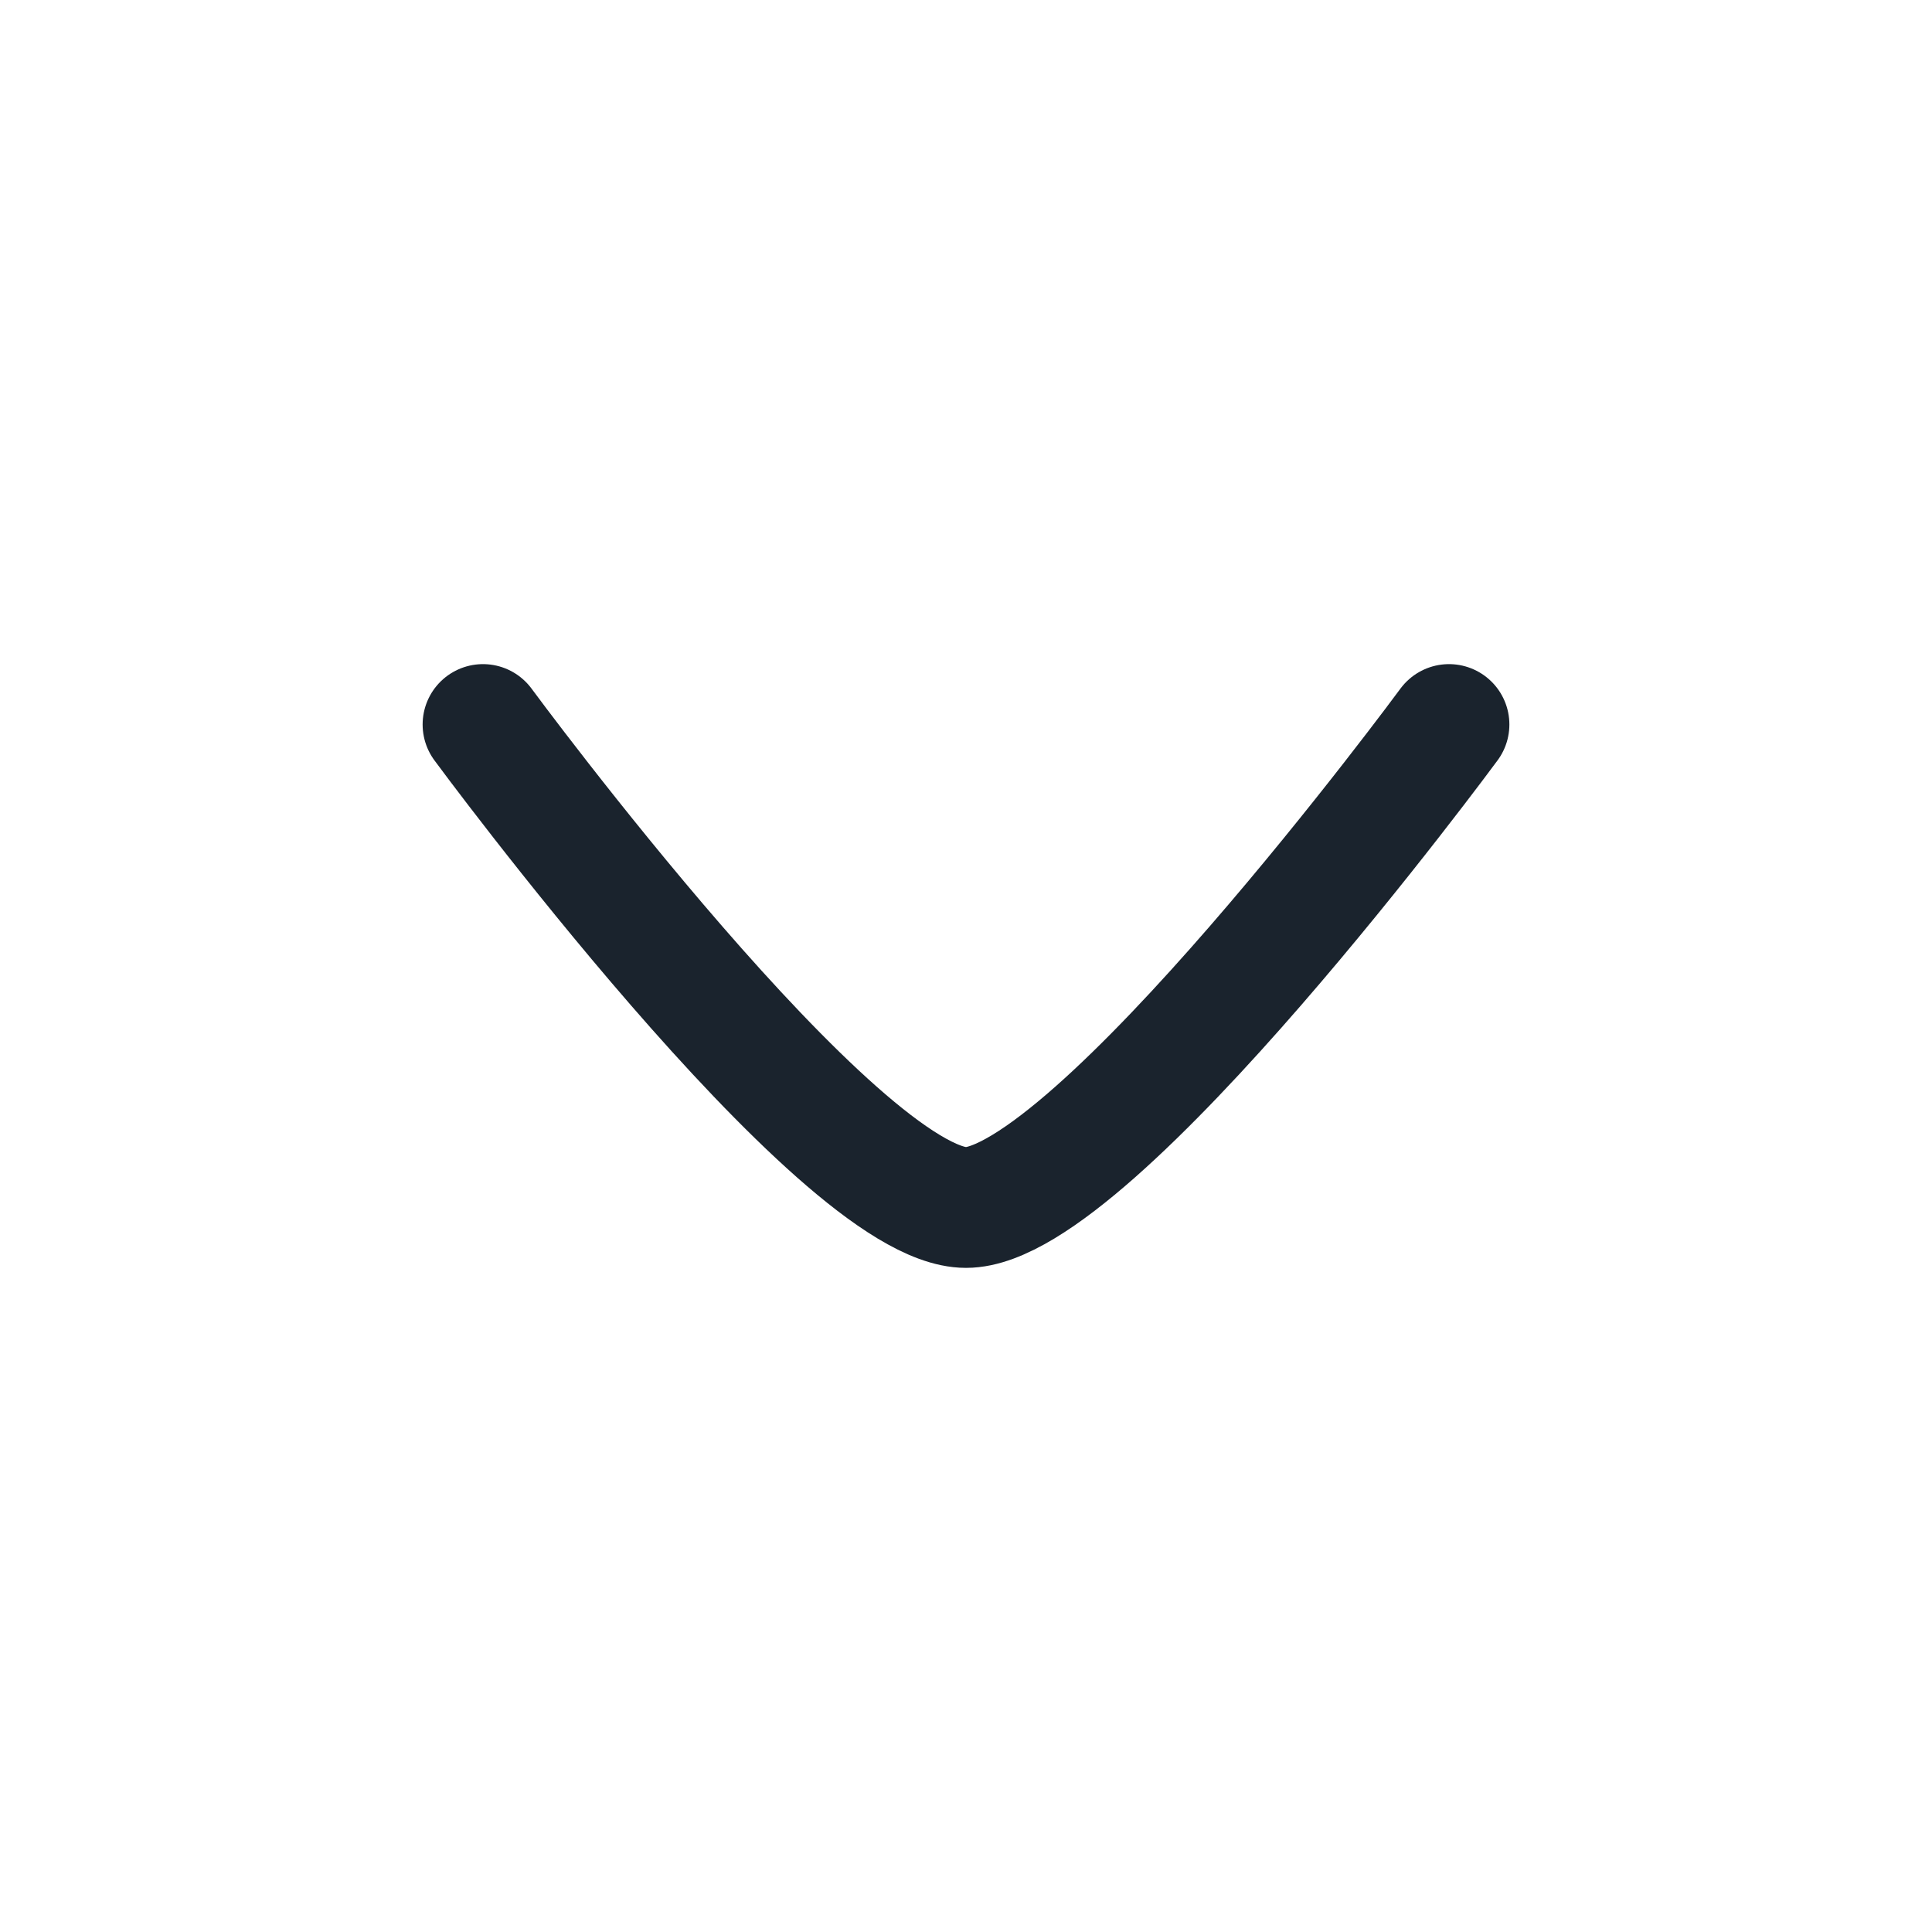
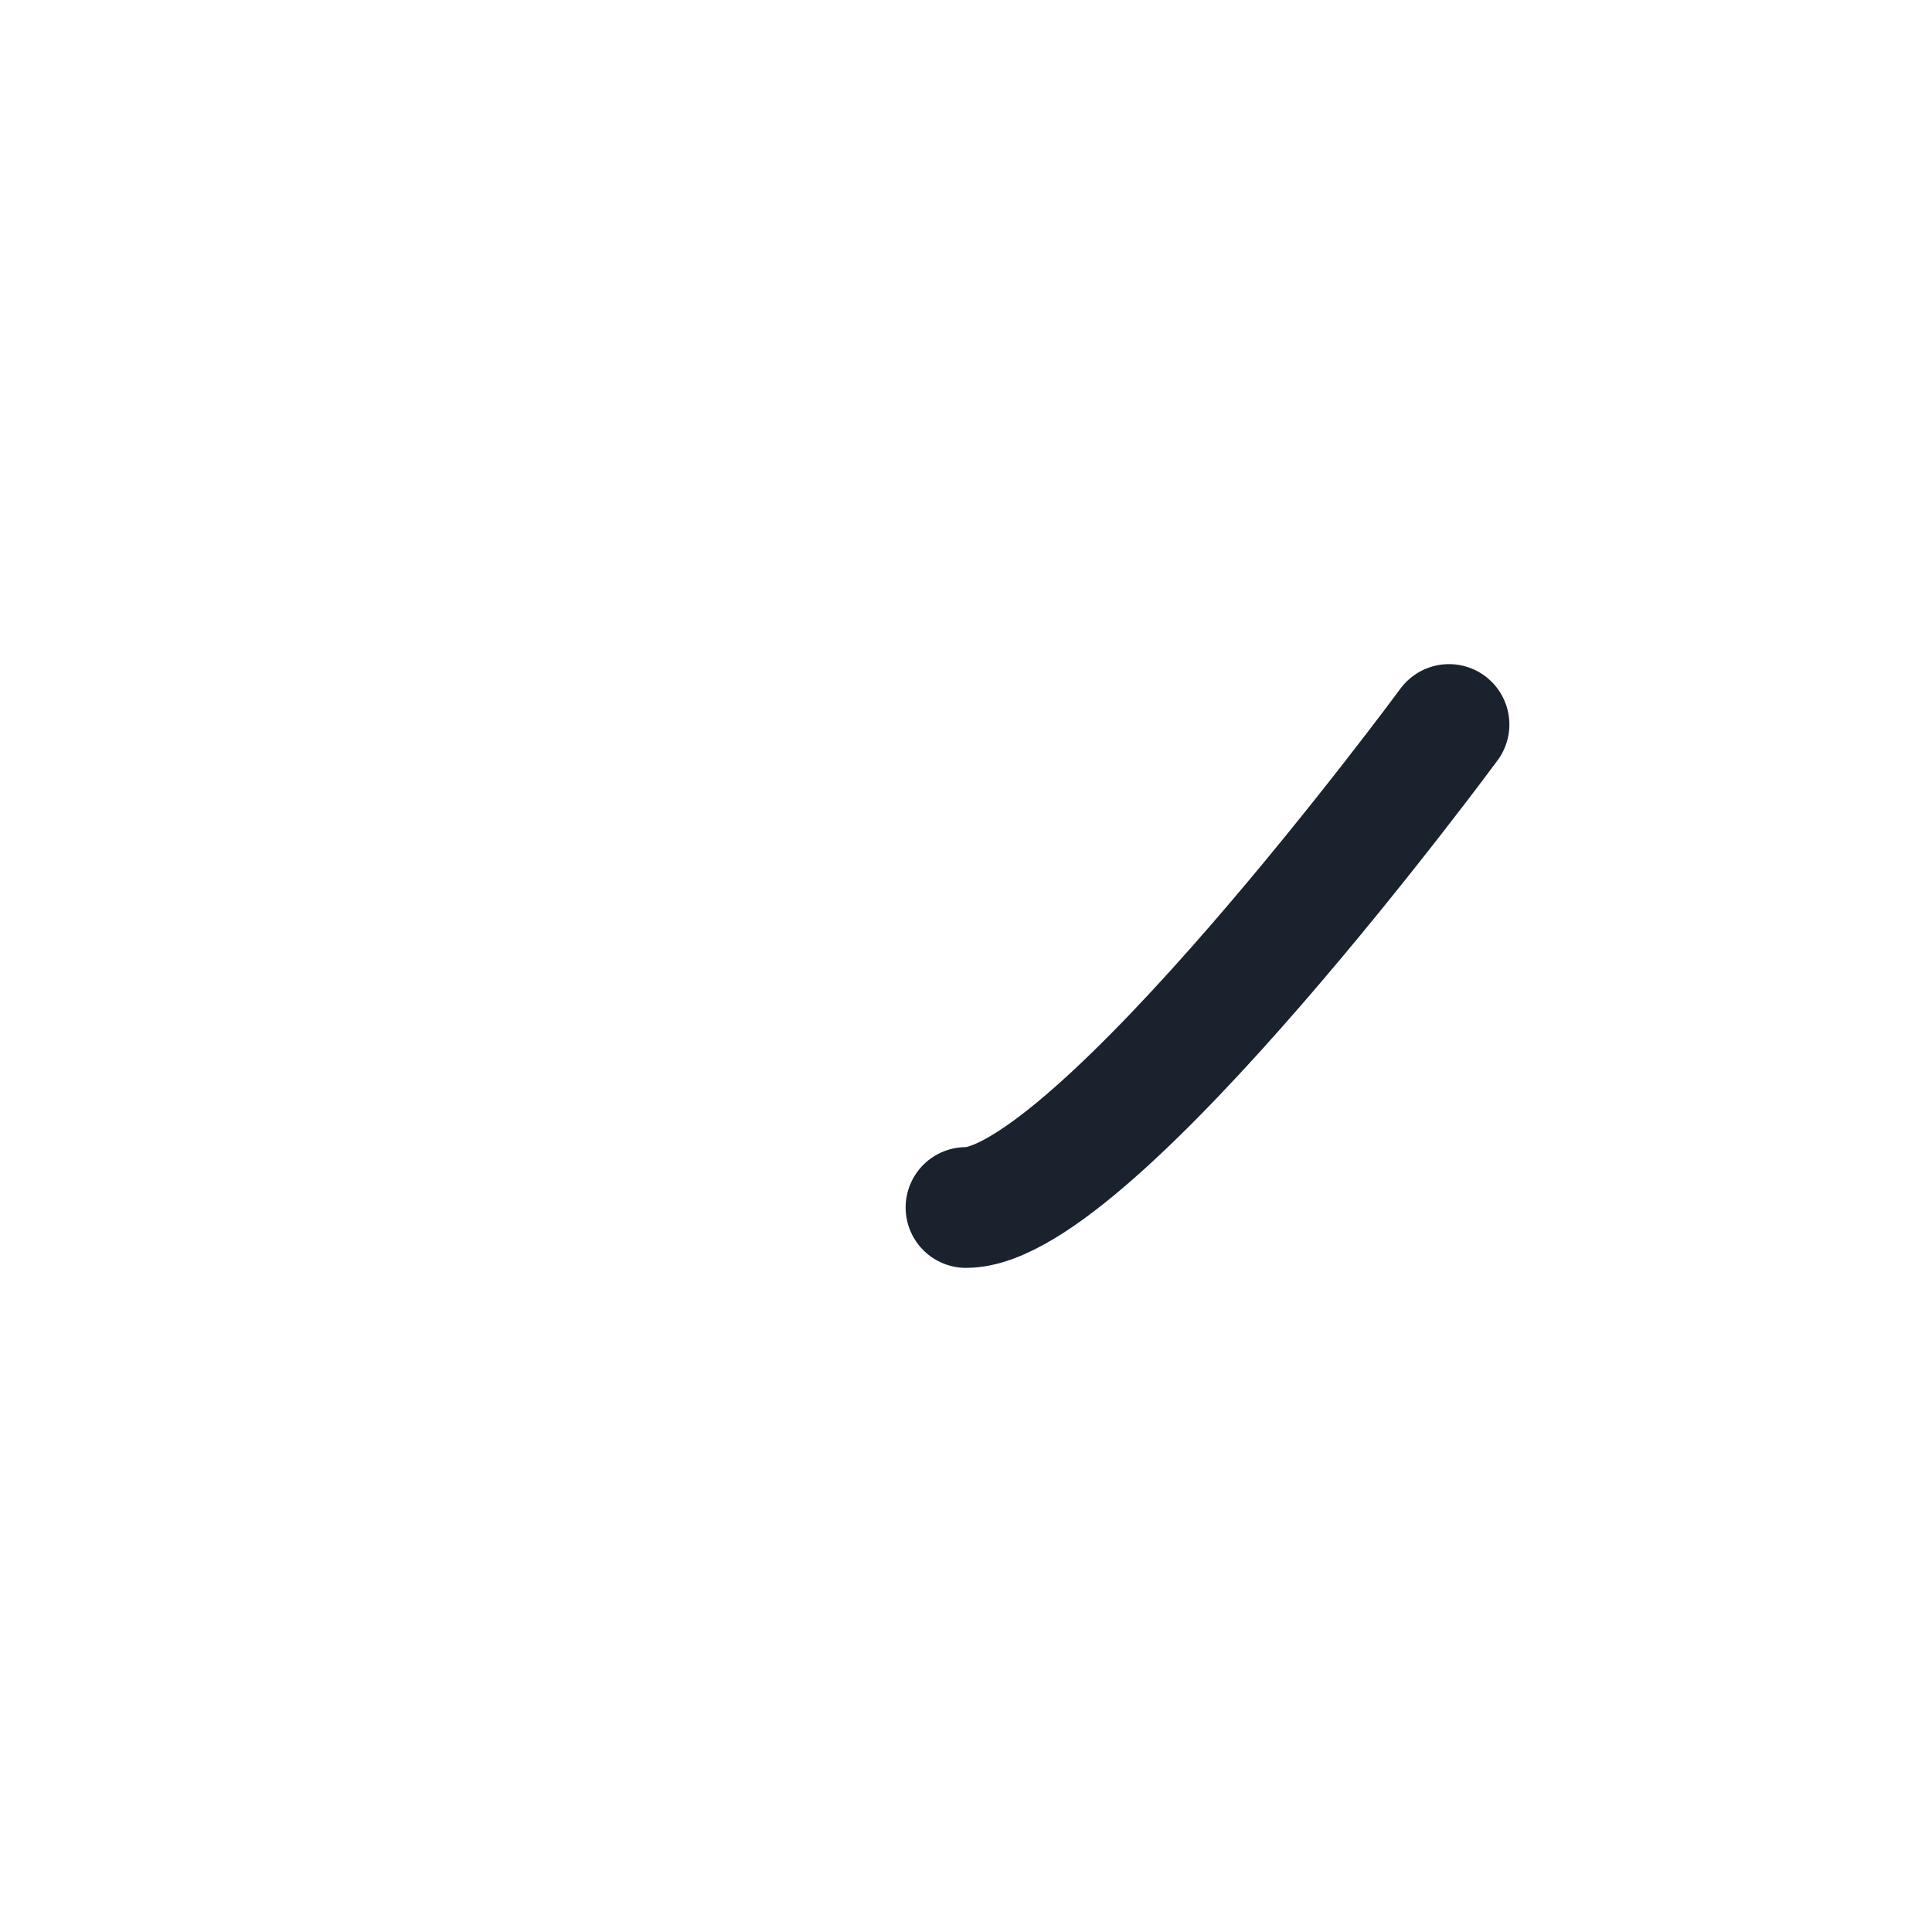
<svg xmlns="http://www.w3.org/2000/svg" width="32" height="32" viewBox="0 0 32 32" fill="none">
-   <path d="M24 12C24 12 18.108 20 16 20C13.892 20 8 12 8 12" stroke="#1A232D" stroke-width="2" stroke-linecap="round" stroke-linejoin="round" />
+   <path d="M24 12C24 12 18.108 20 16 20" stroke="#1A232D" stroke-width="2" stroke-linecap="round" stroke-linejoin="round" />
</svg>